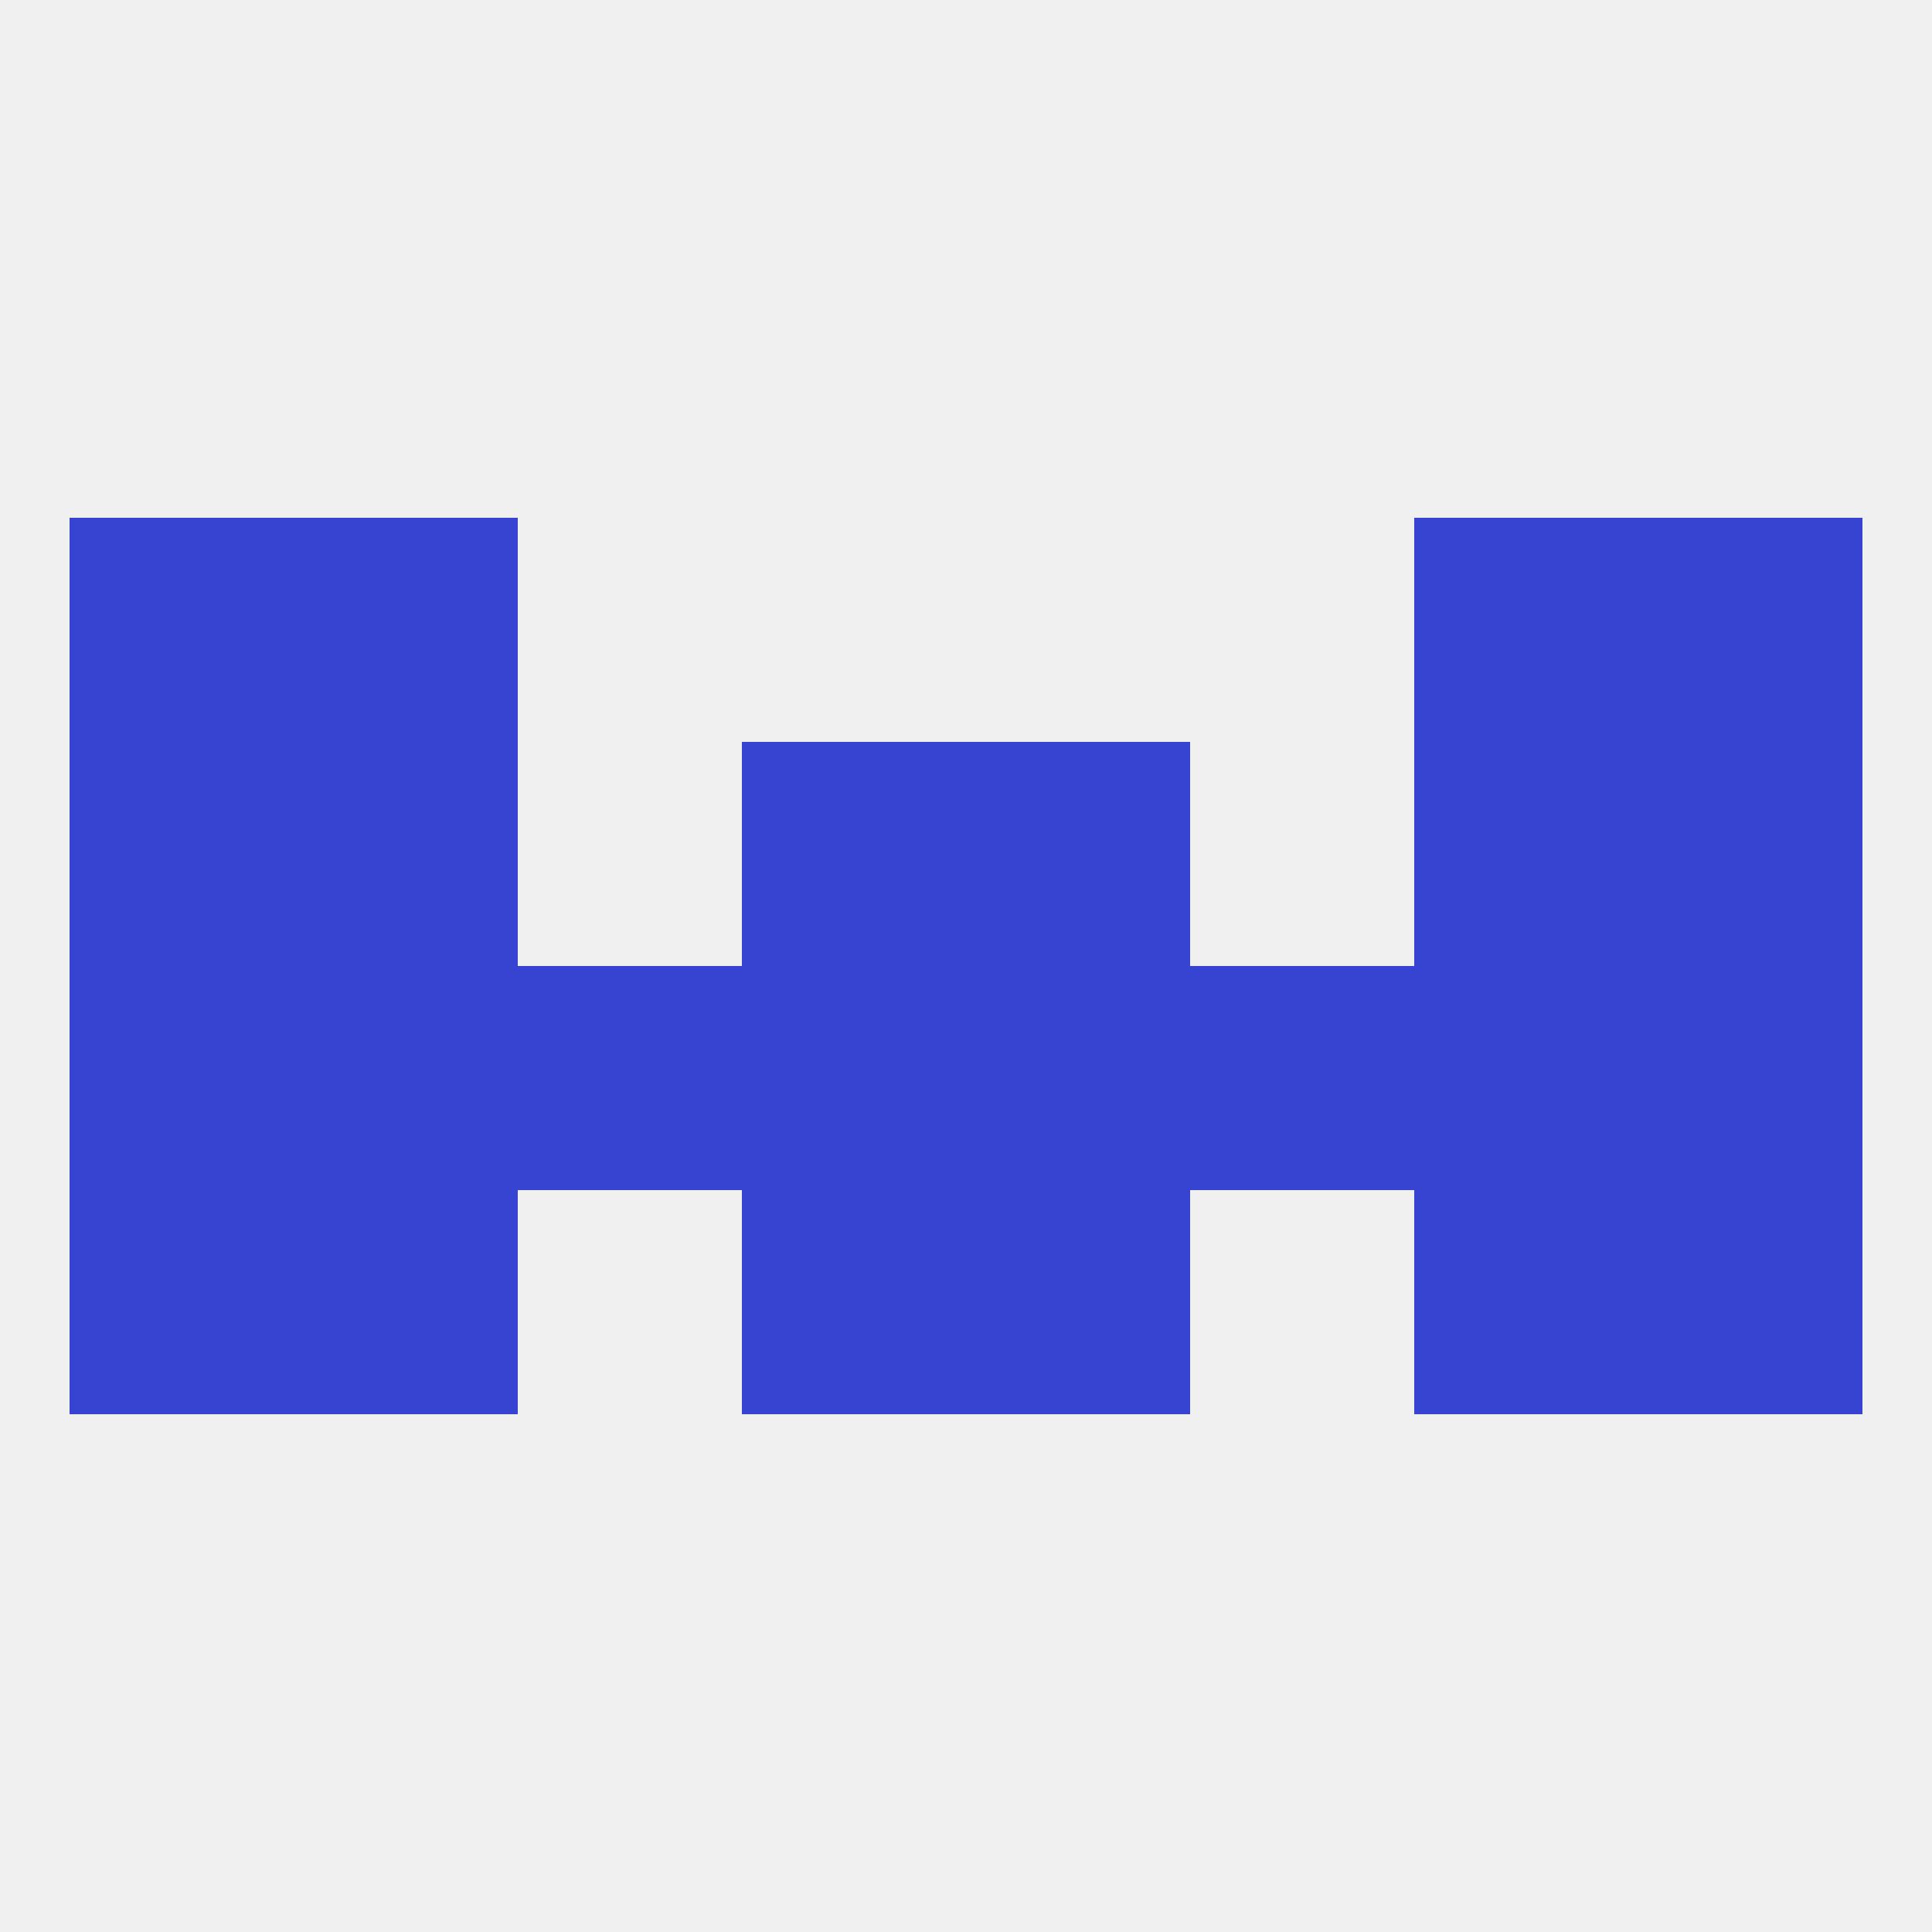
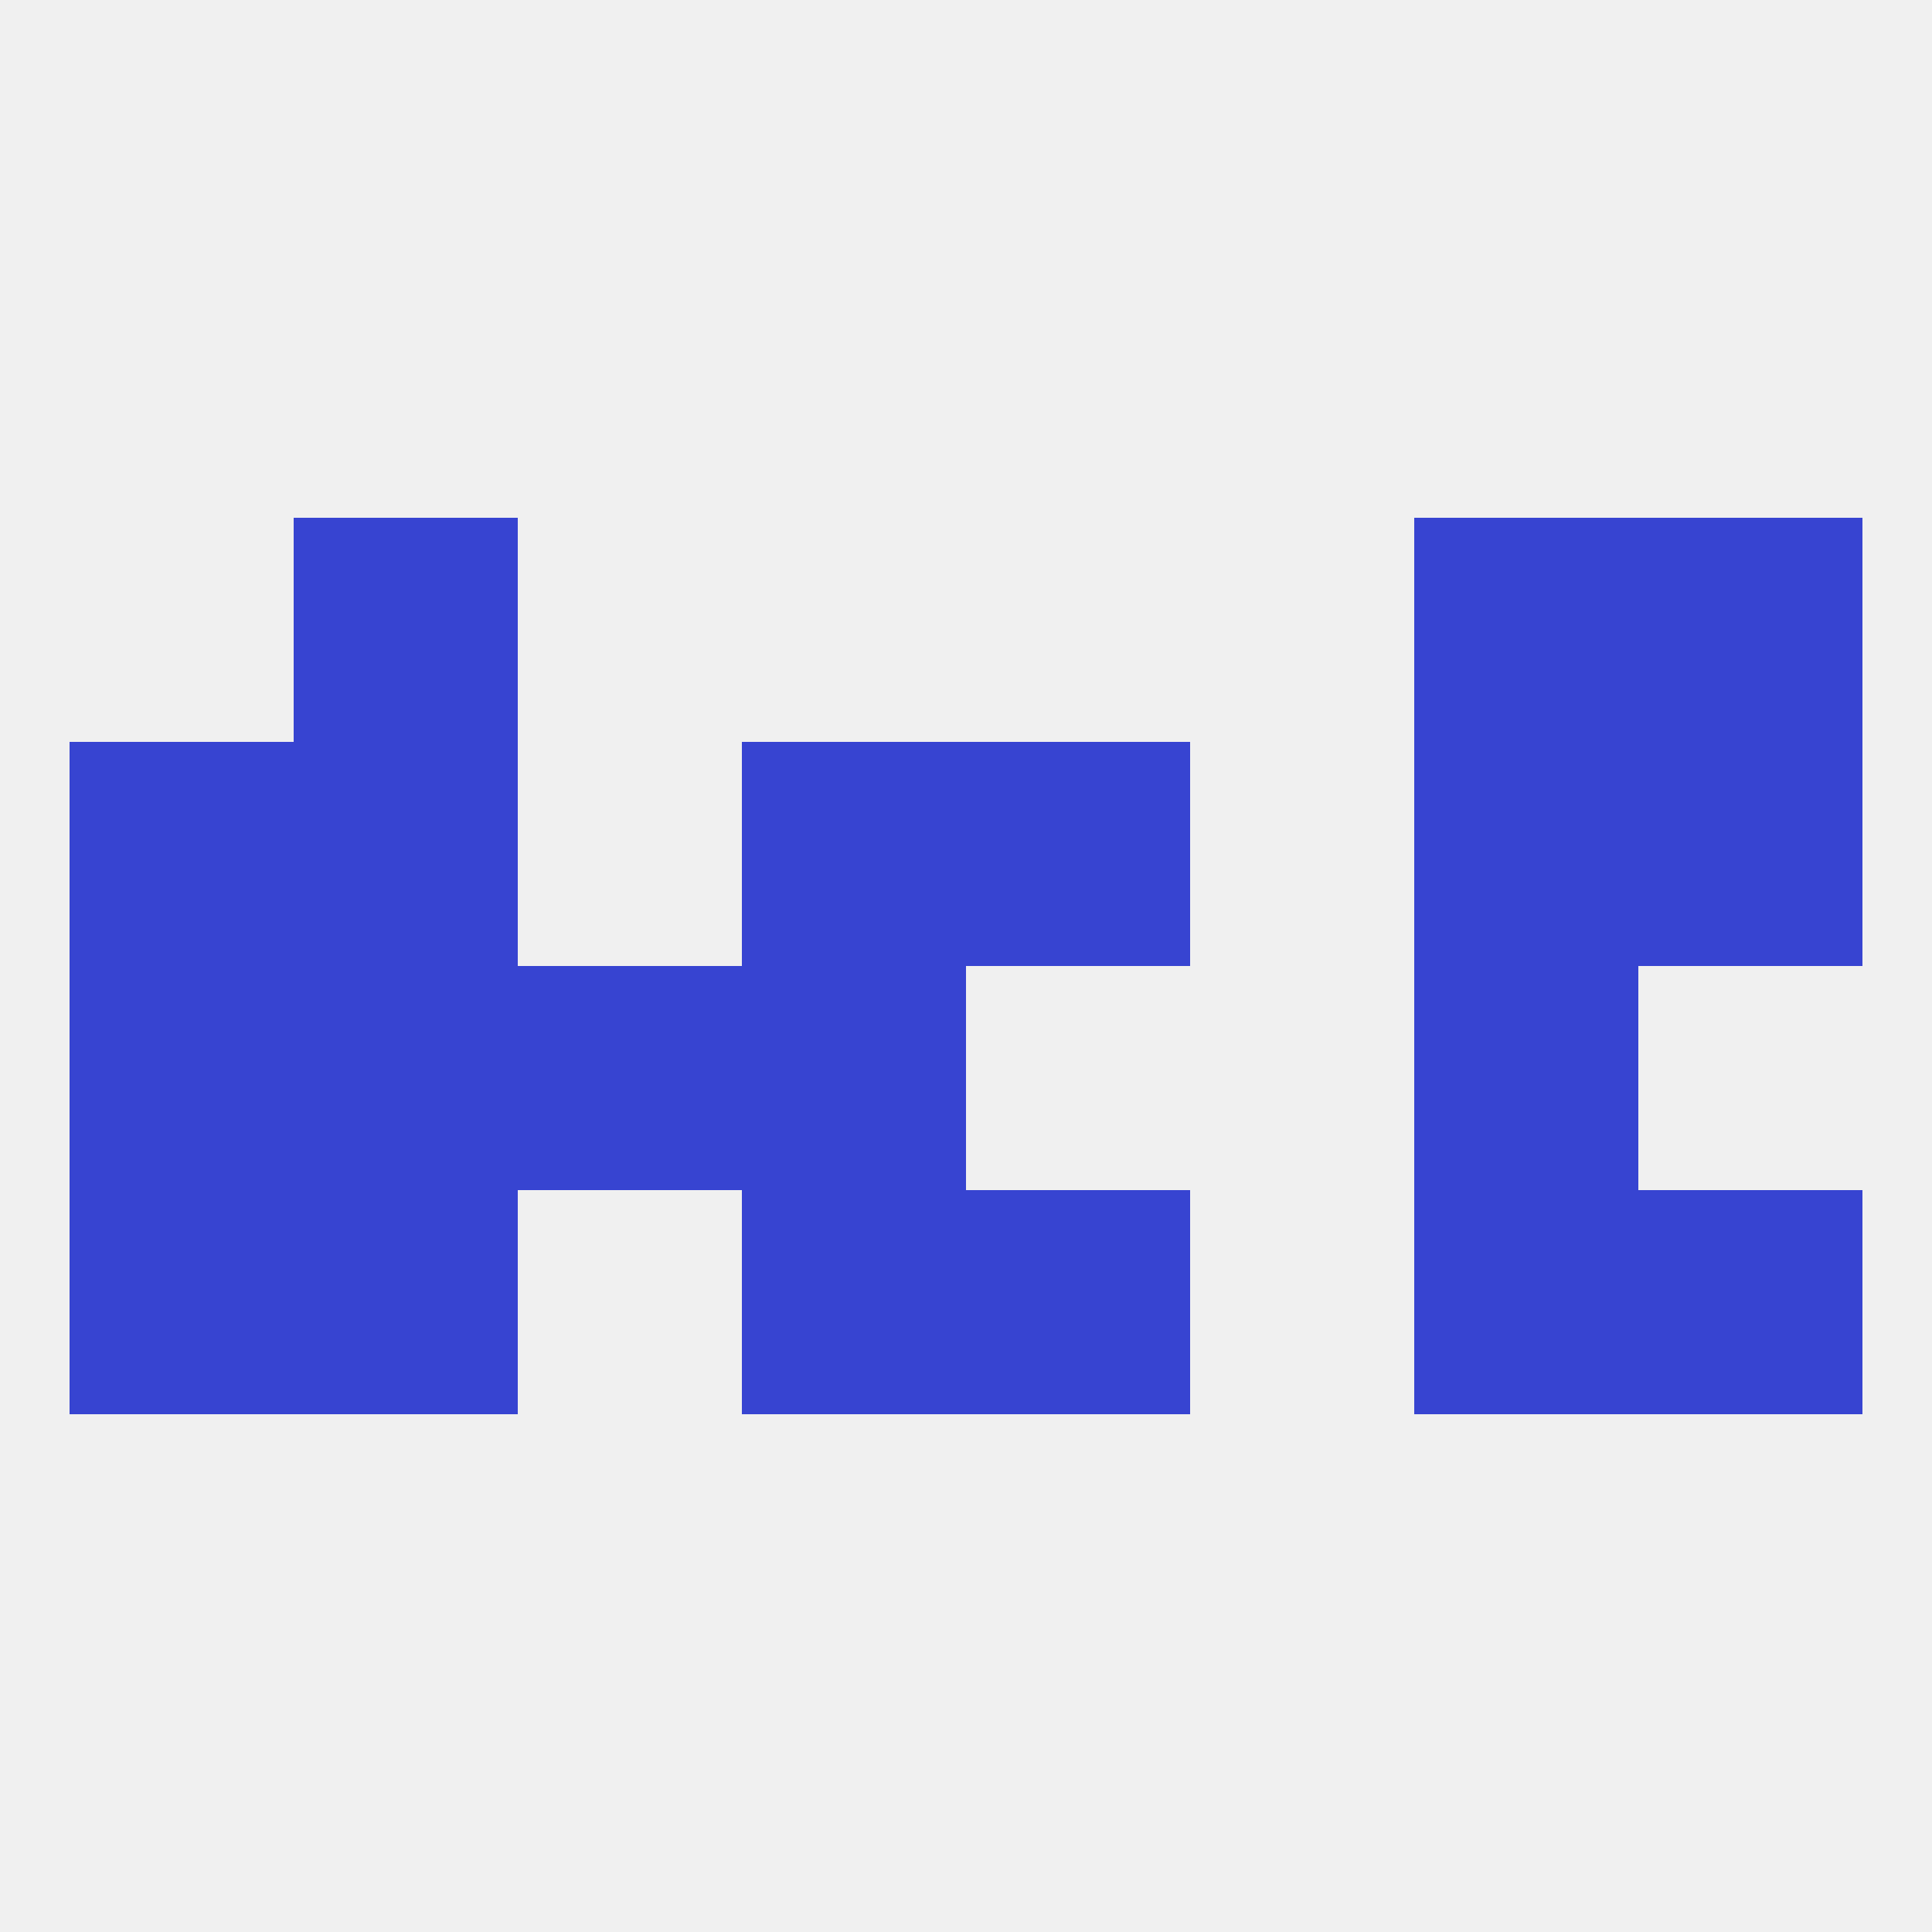
<svg xmlns="http://www.w3.org/2000/svg" version="1.1" baseprofile="full" width="250" height="250" viewBox="0 0 250 250">
  <rect width="100%" height="100%" fill="rgba(240,240,240,255)" />
  <rect x="125" y="96" width="29" height="29" fill="rgba(55,68,209,255)" />
  <rect x="38" y="96" width="29" height="29" fill="rgba(55,68,209,255)" />
  <rect x="183" y="96" width="29" height="29" fill="rgba(55,68,209,255)" />
  <rect x="9" y="96" width="29" height="29" fill="rgba(55,68,209,255)" />
  <rect x="212" y="96" width="29" height="29" fill="rgba(55,68,209,255)" />
  <rect x="96" y="96" width="29" height="29" fill="rgba(55,68,209,255)" />
  <rect x="38" y="67" width="29" height="29" fill="rgba(55,68,209,255)" />
  <rect x="183" y="67" width="29" height="29" fill="rgba(55,68,209,255)" />
-   <rect x="9" y="67" width="29" height="29" fill="rgba(55,68,209,255)" />
  <rect x="212" y="67" width="29" height="29" fill="rgba(55,68,209,255)" />
-   <rect x="212" y="125" width="29" height="29" fill="rgba(55,68,209,255)" />
-   <rect x="125" y="125" width="29" height="29" fill="rgba(55,68,209,255)" />
  <rect x="67" y="125" width="29" height="29" fill="rgba(55,68,209,255)" />
-   <rect x="154" y="125" width="29" height="29" fill="rgba(55,68,209,255)" />
  <rect x="9" y="125" width="29" height="29" fill="rgba(55,68,209,255)" />
  <rect x="96" y="125" width="29" height="29" fill="rgba(55,68,209,255)" />
  <rect x="38" y="125" width="29" height="29" fill="rgba(55,68,209,255)" />
  <rect x="183" y="125" width="29" height="29" fill="rgba(55,68,209,255)" />
  <rect x="9" y="154" width="29" height="29" fill="rgba(55,68,209,255)" />
  <rect x="212" y="154" width="29" height="29" fill="rgba(55,68,209,255)" />
  <rect x="96" y="154" width="29" height="29" fill="rgba(55,68,209,255)" />
  <rect x="125" y="154" width="29" height="29" fill="rgba(55,68,209,255)" />
  <rect x="38" y="154" width="29" height="29" fill="rgba(55,68,209,255)" />
  <rect x="183" y="154" width="29" height="29" fill="rgba(55,68,209,255)" />
</svg>